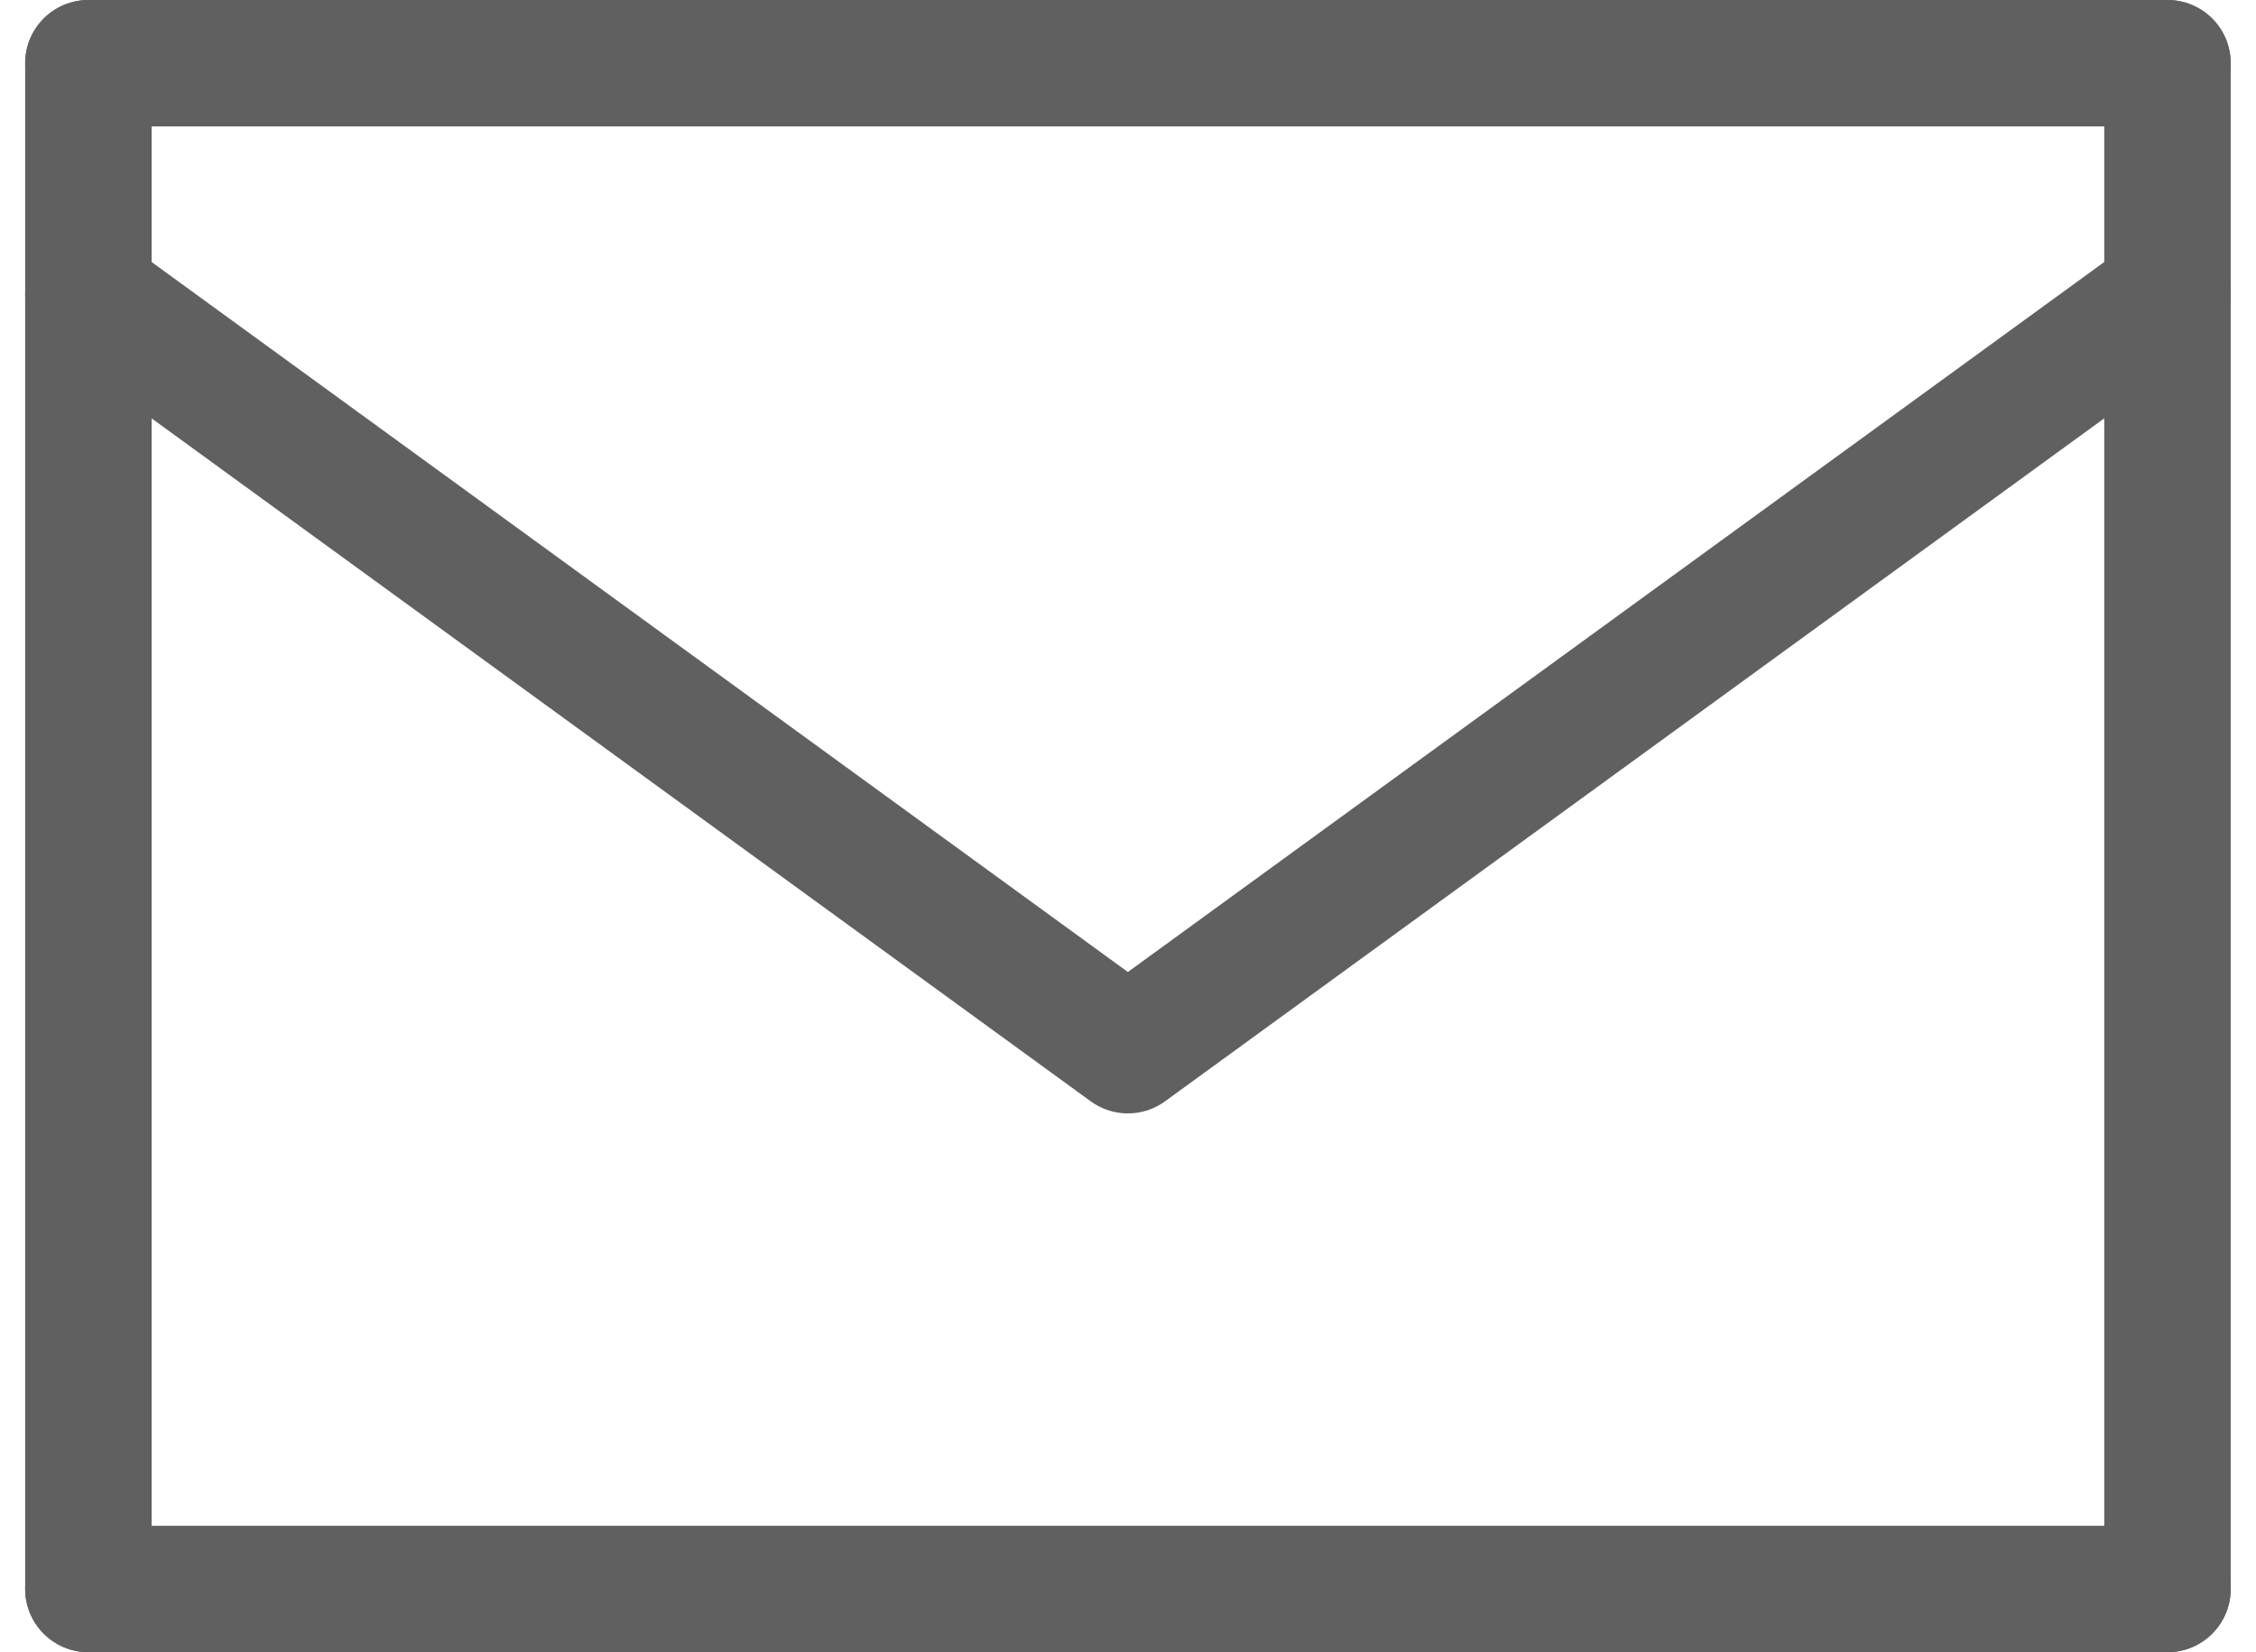
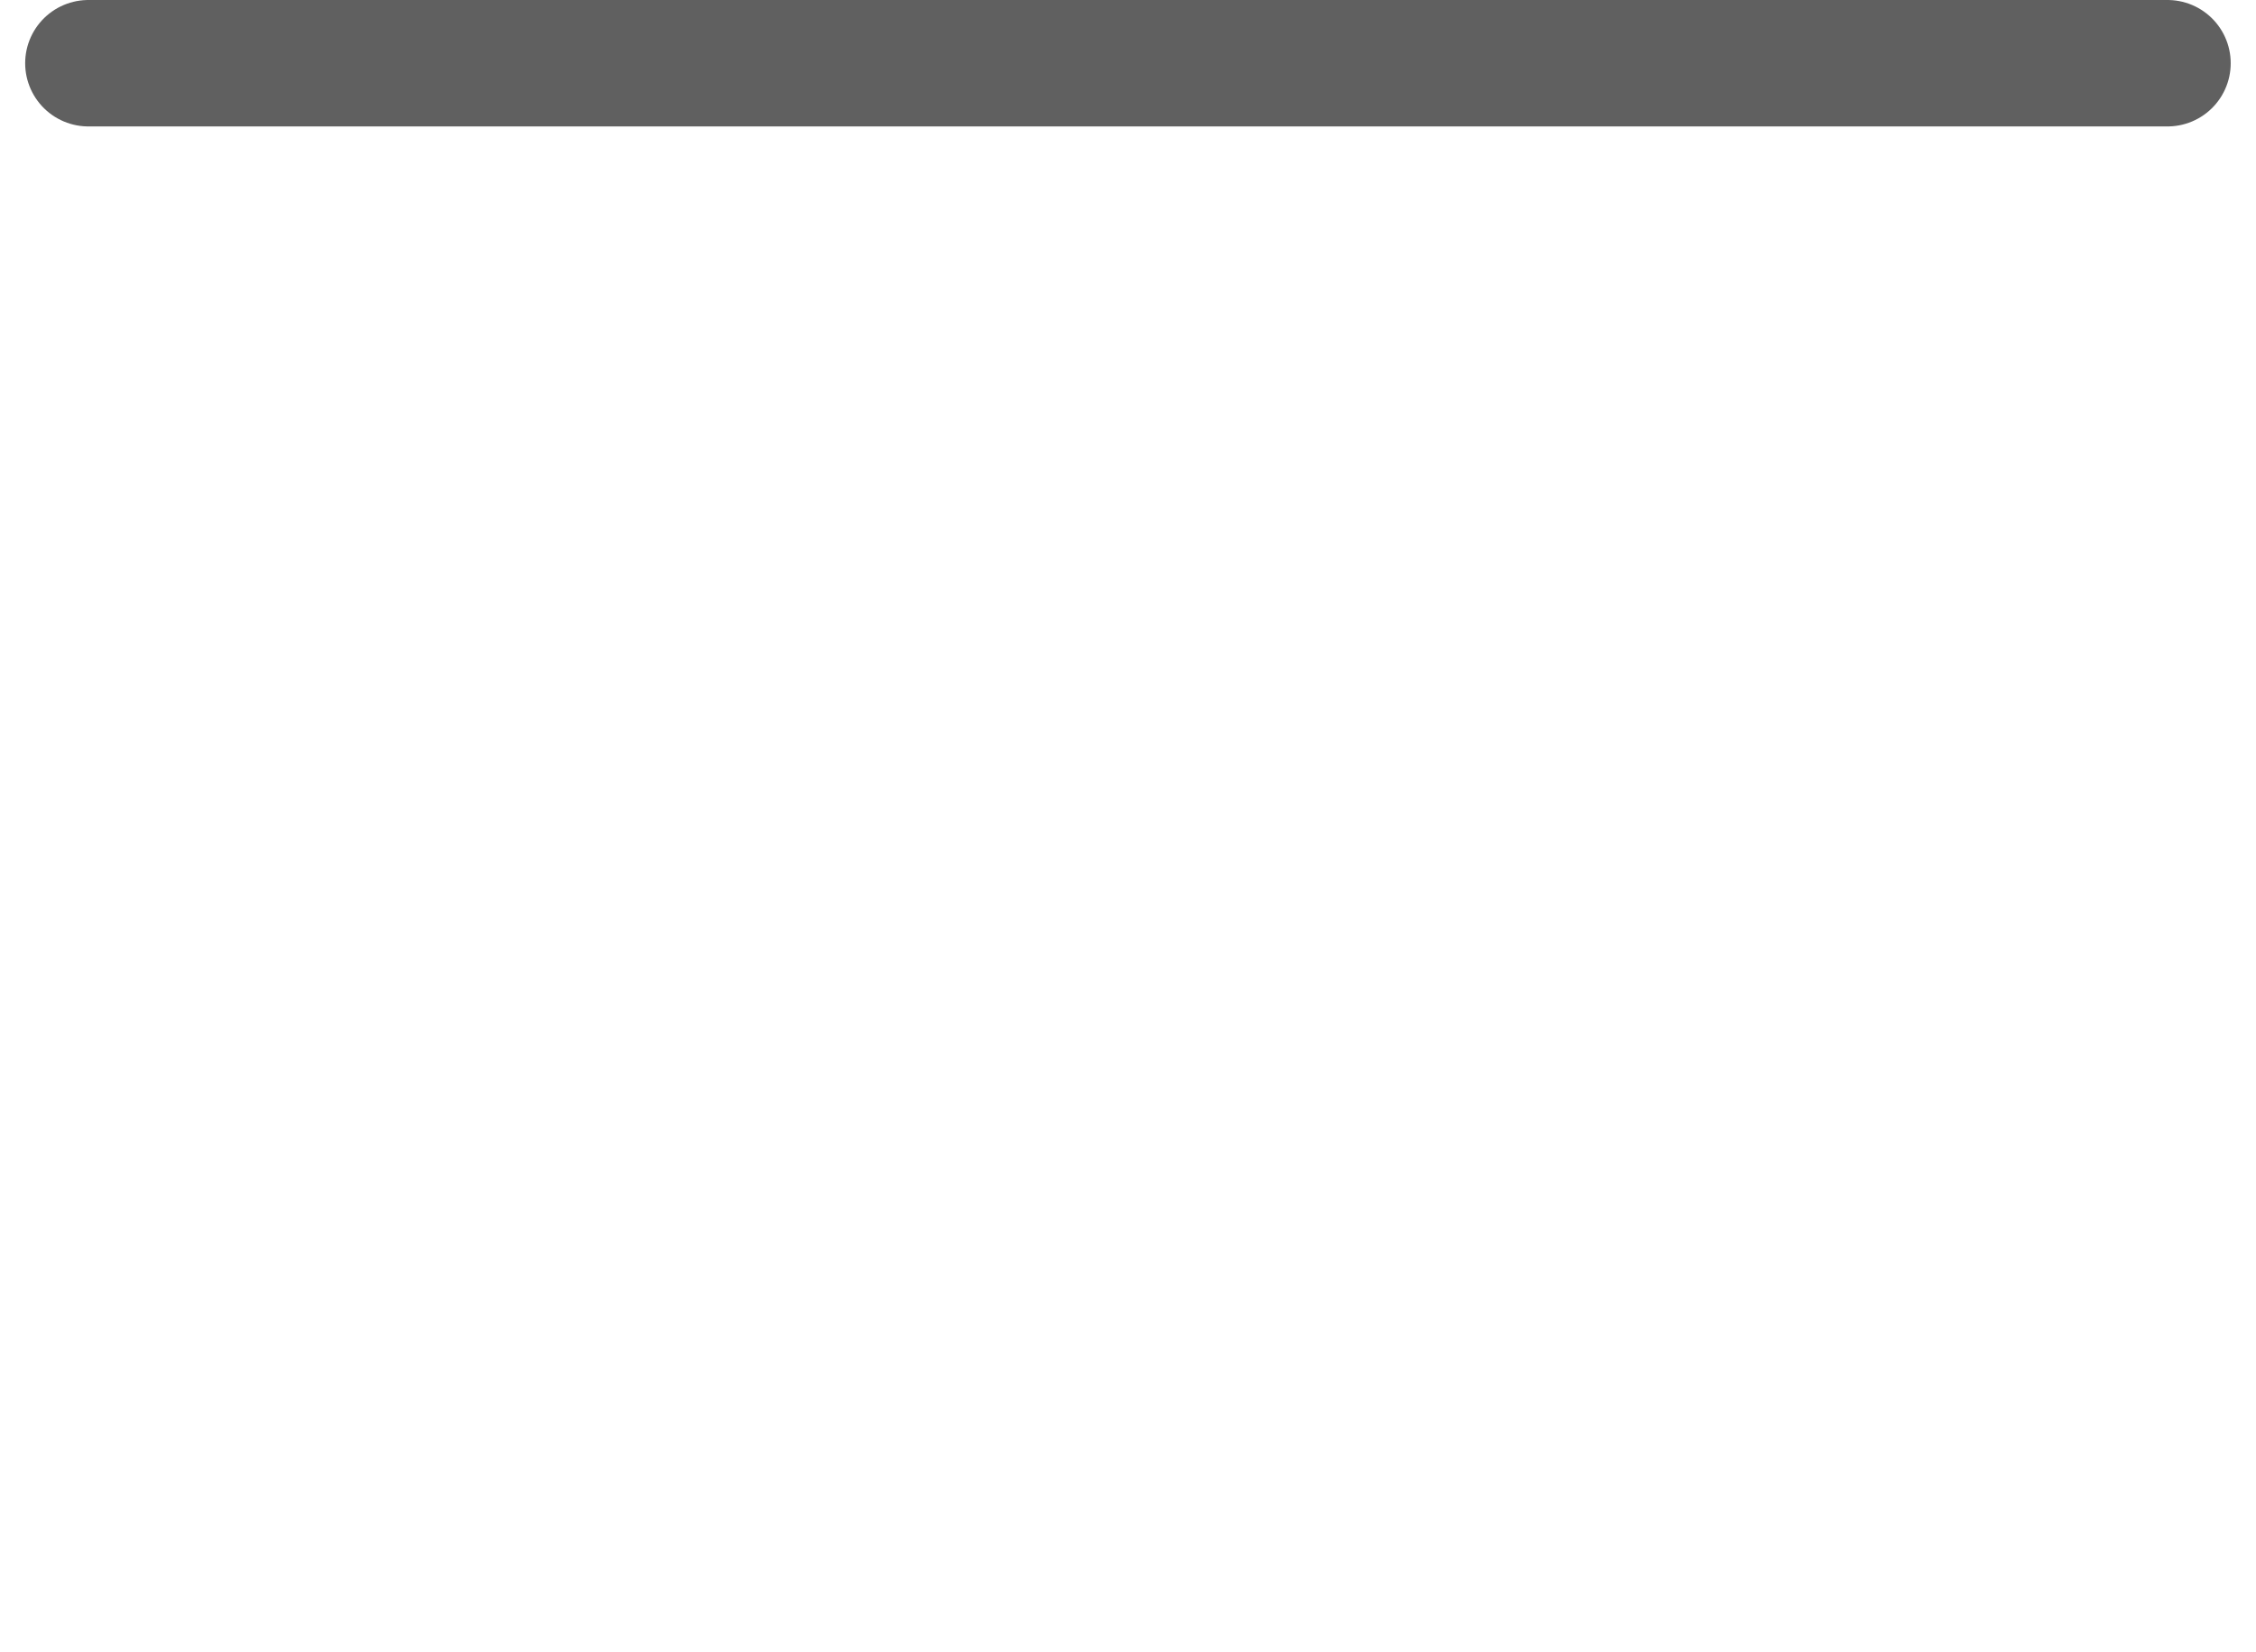
<svg xmlns="http://www.w3.org/2000/svg" width="17.84" height="13.067" viewBox="0 0 17.84 13.067">
  <g id="그룹_2460" data-name="그룹 2460" transform="translate(-22.889 -945.298)">
    <path id="패스_963" data-name="패스 963" d="M0,0H16.441" transform="translate(23.588 945.798)" fill="none" stroke="#606060" stroke-linecap="round" stroke-width="1" />
-     <line id="선_404" data-name="선 404" y1="12.067" transform="translate(40.029 945.798)" fill="none" stroke="#606060" stroke-linecap="round" stroke-linejoin="round" stroke-width="1" />
-     <line id="선_405" data-name="선 405" y2="12.067" transform="translate(23.588 945.798)" fill="none" stroke="#606060" stroke-linecap="round" stroke-linejoin="round" stroke-width="1" />
-     <line id="선_406" data-name="선 406" x1="16.441" transform="translate(23.588 957.866)" fill="none" stroke="#606060" stroke-linecap="round" stroke-linejoin="round" stroke-width="1" />
-     <path id="패스_957" data-name="패스 957" d="M20.691,19.25l-8.221,5.979L4.25,19.25" transform="translate(19.338 928.375)" fill="none" stroke="#606060" stroke-linecap="round" stroke-linejoin="round" stroke-width="1" />
  </g>
</svg>